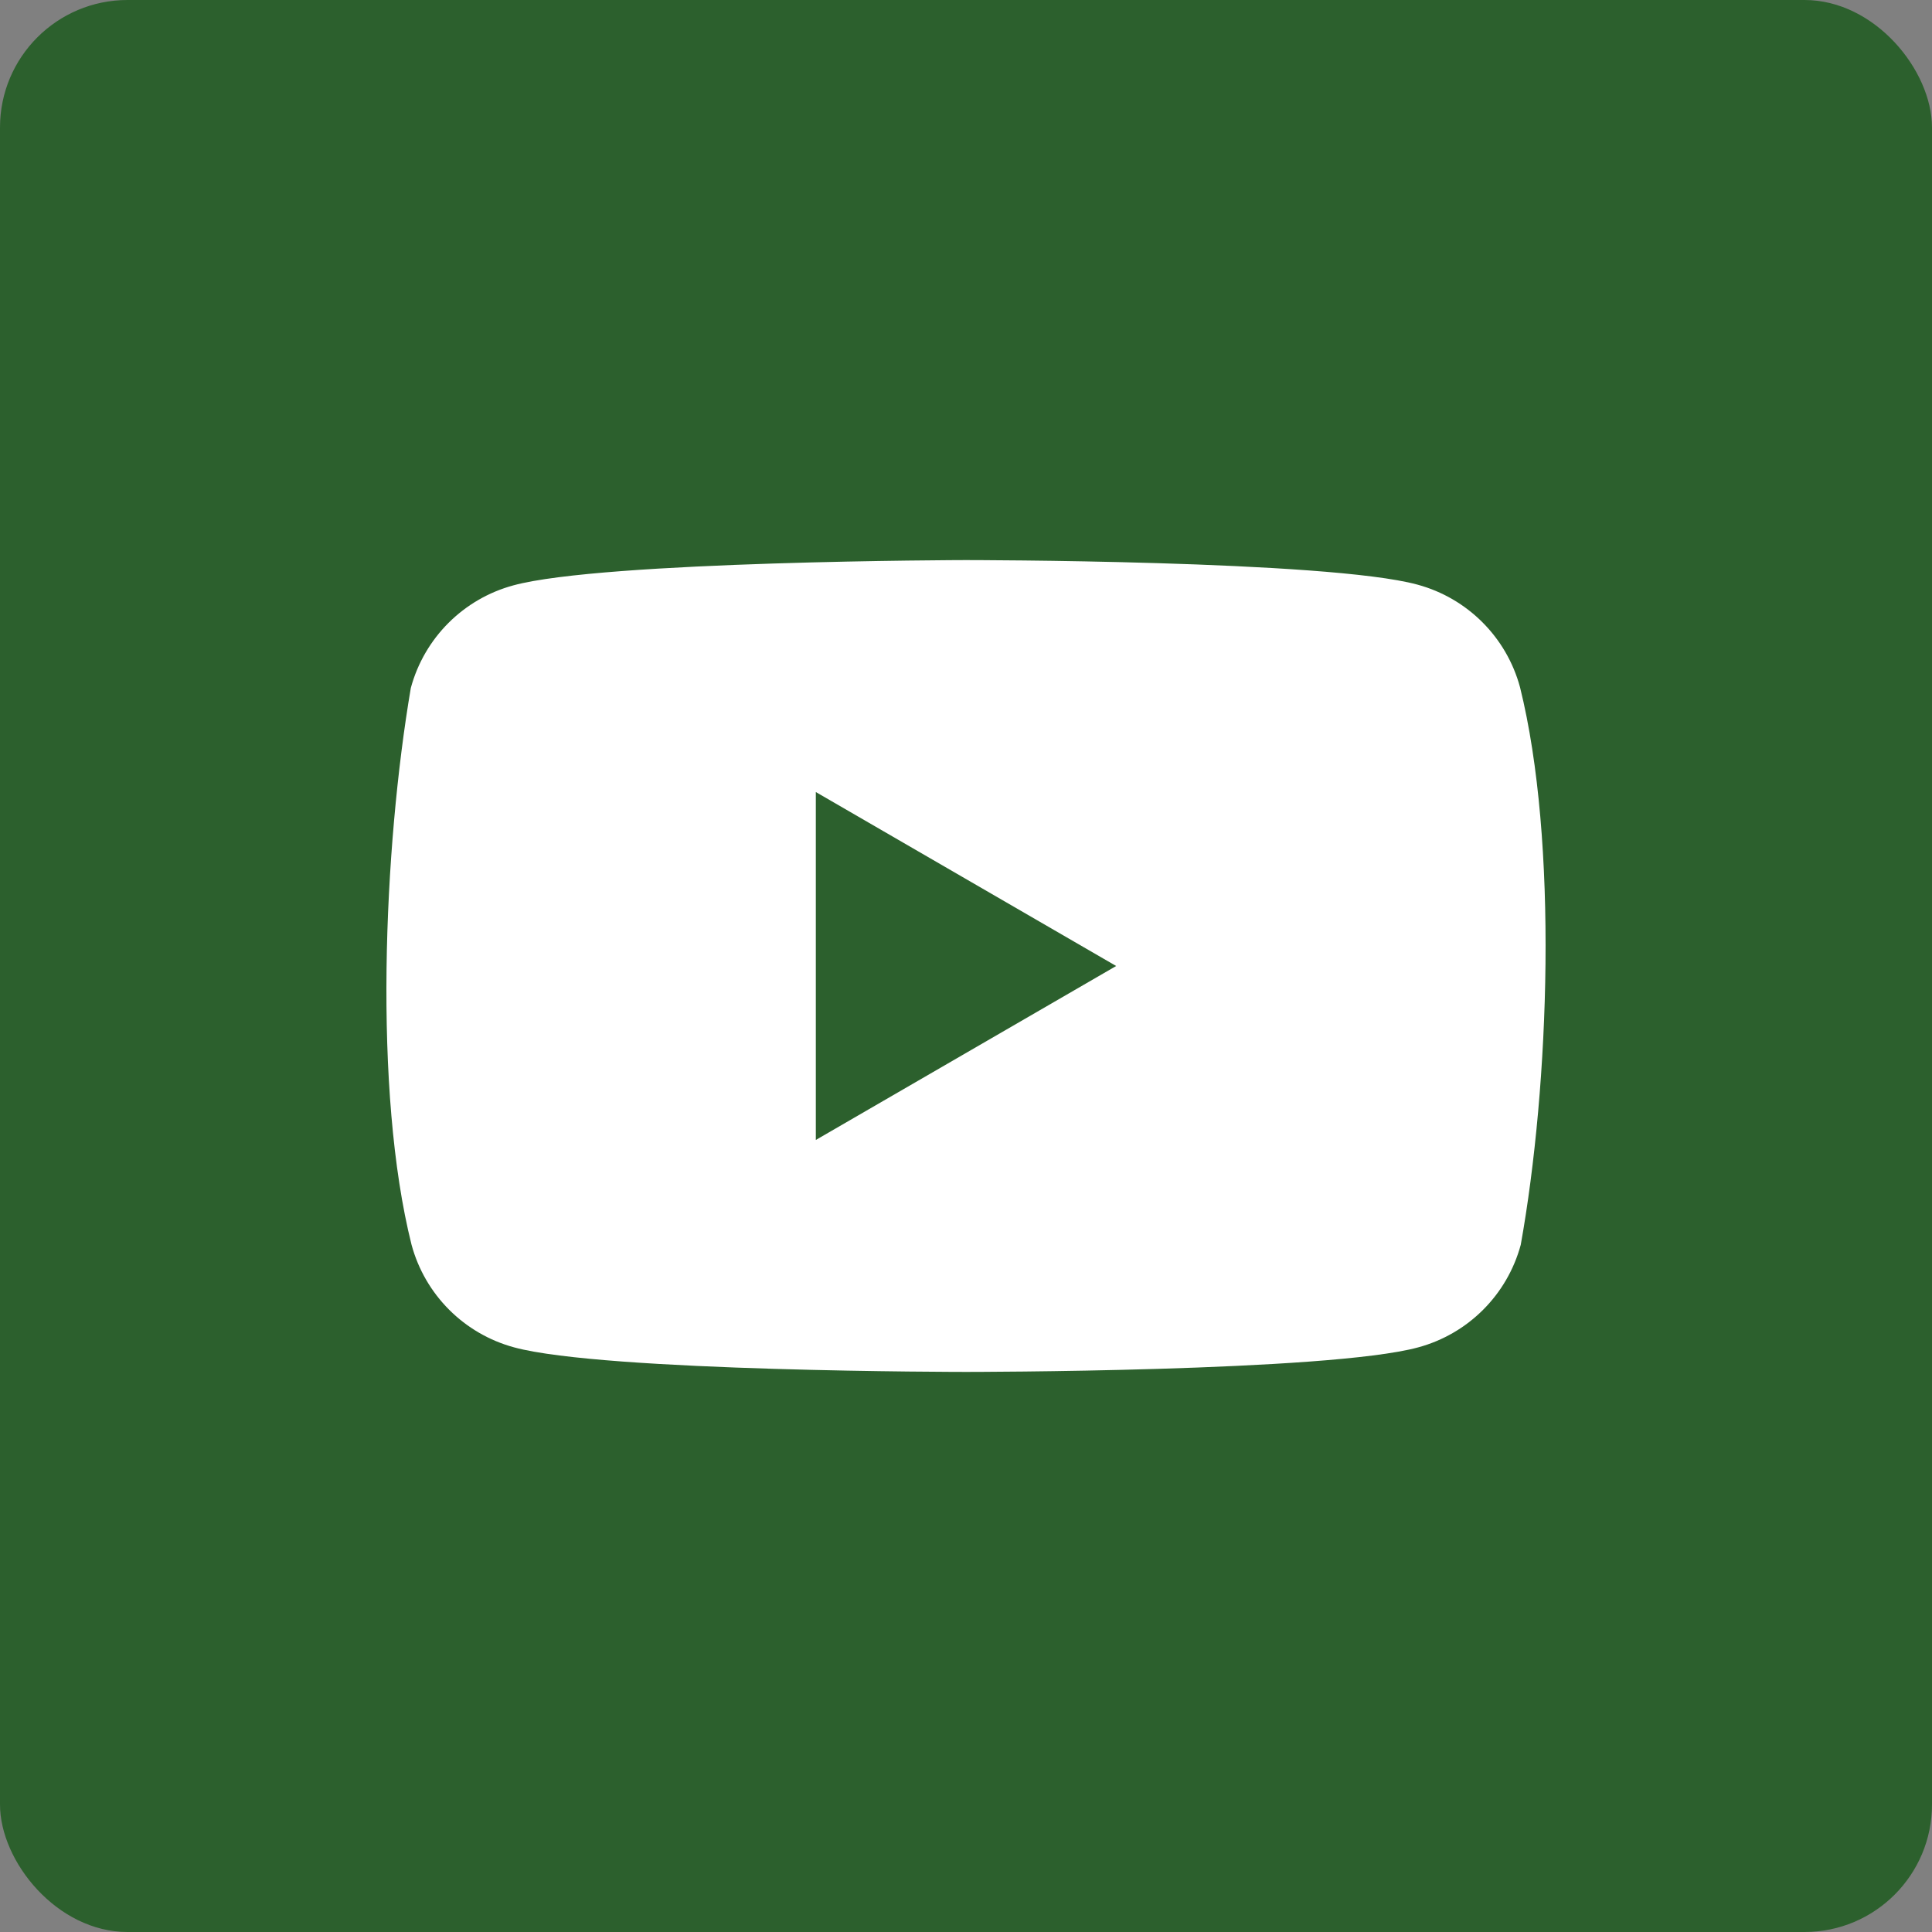
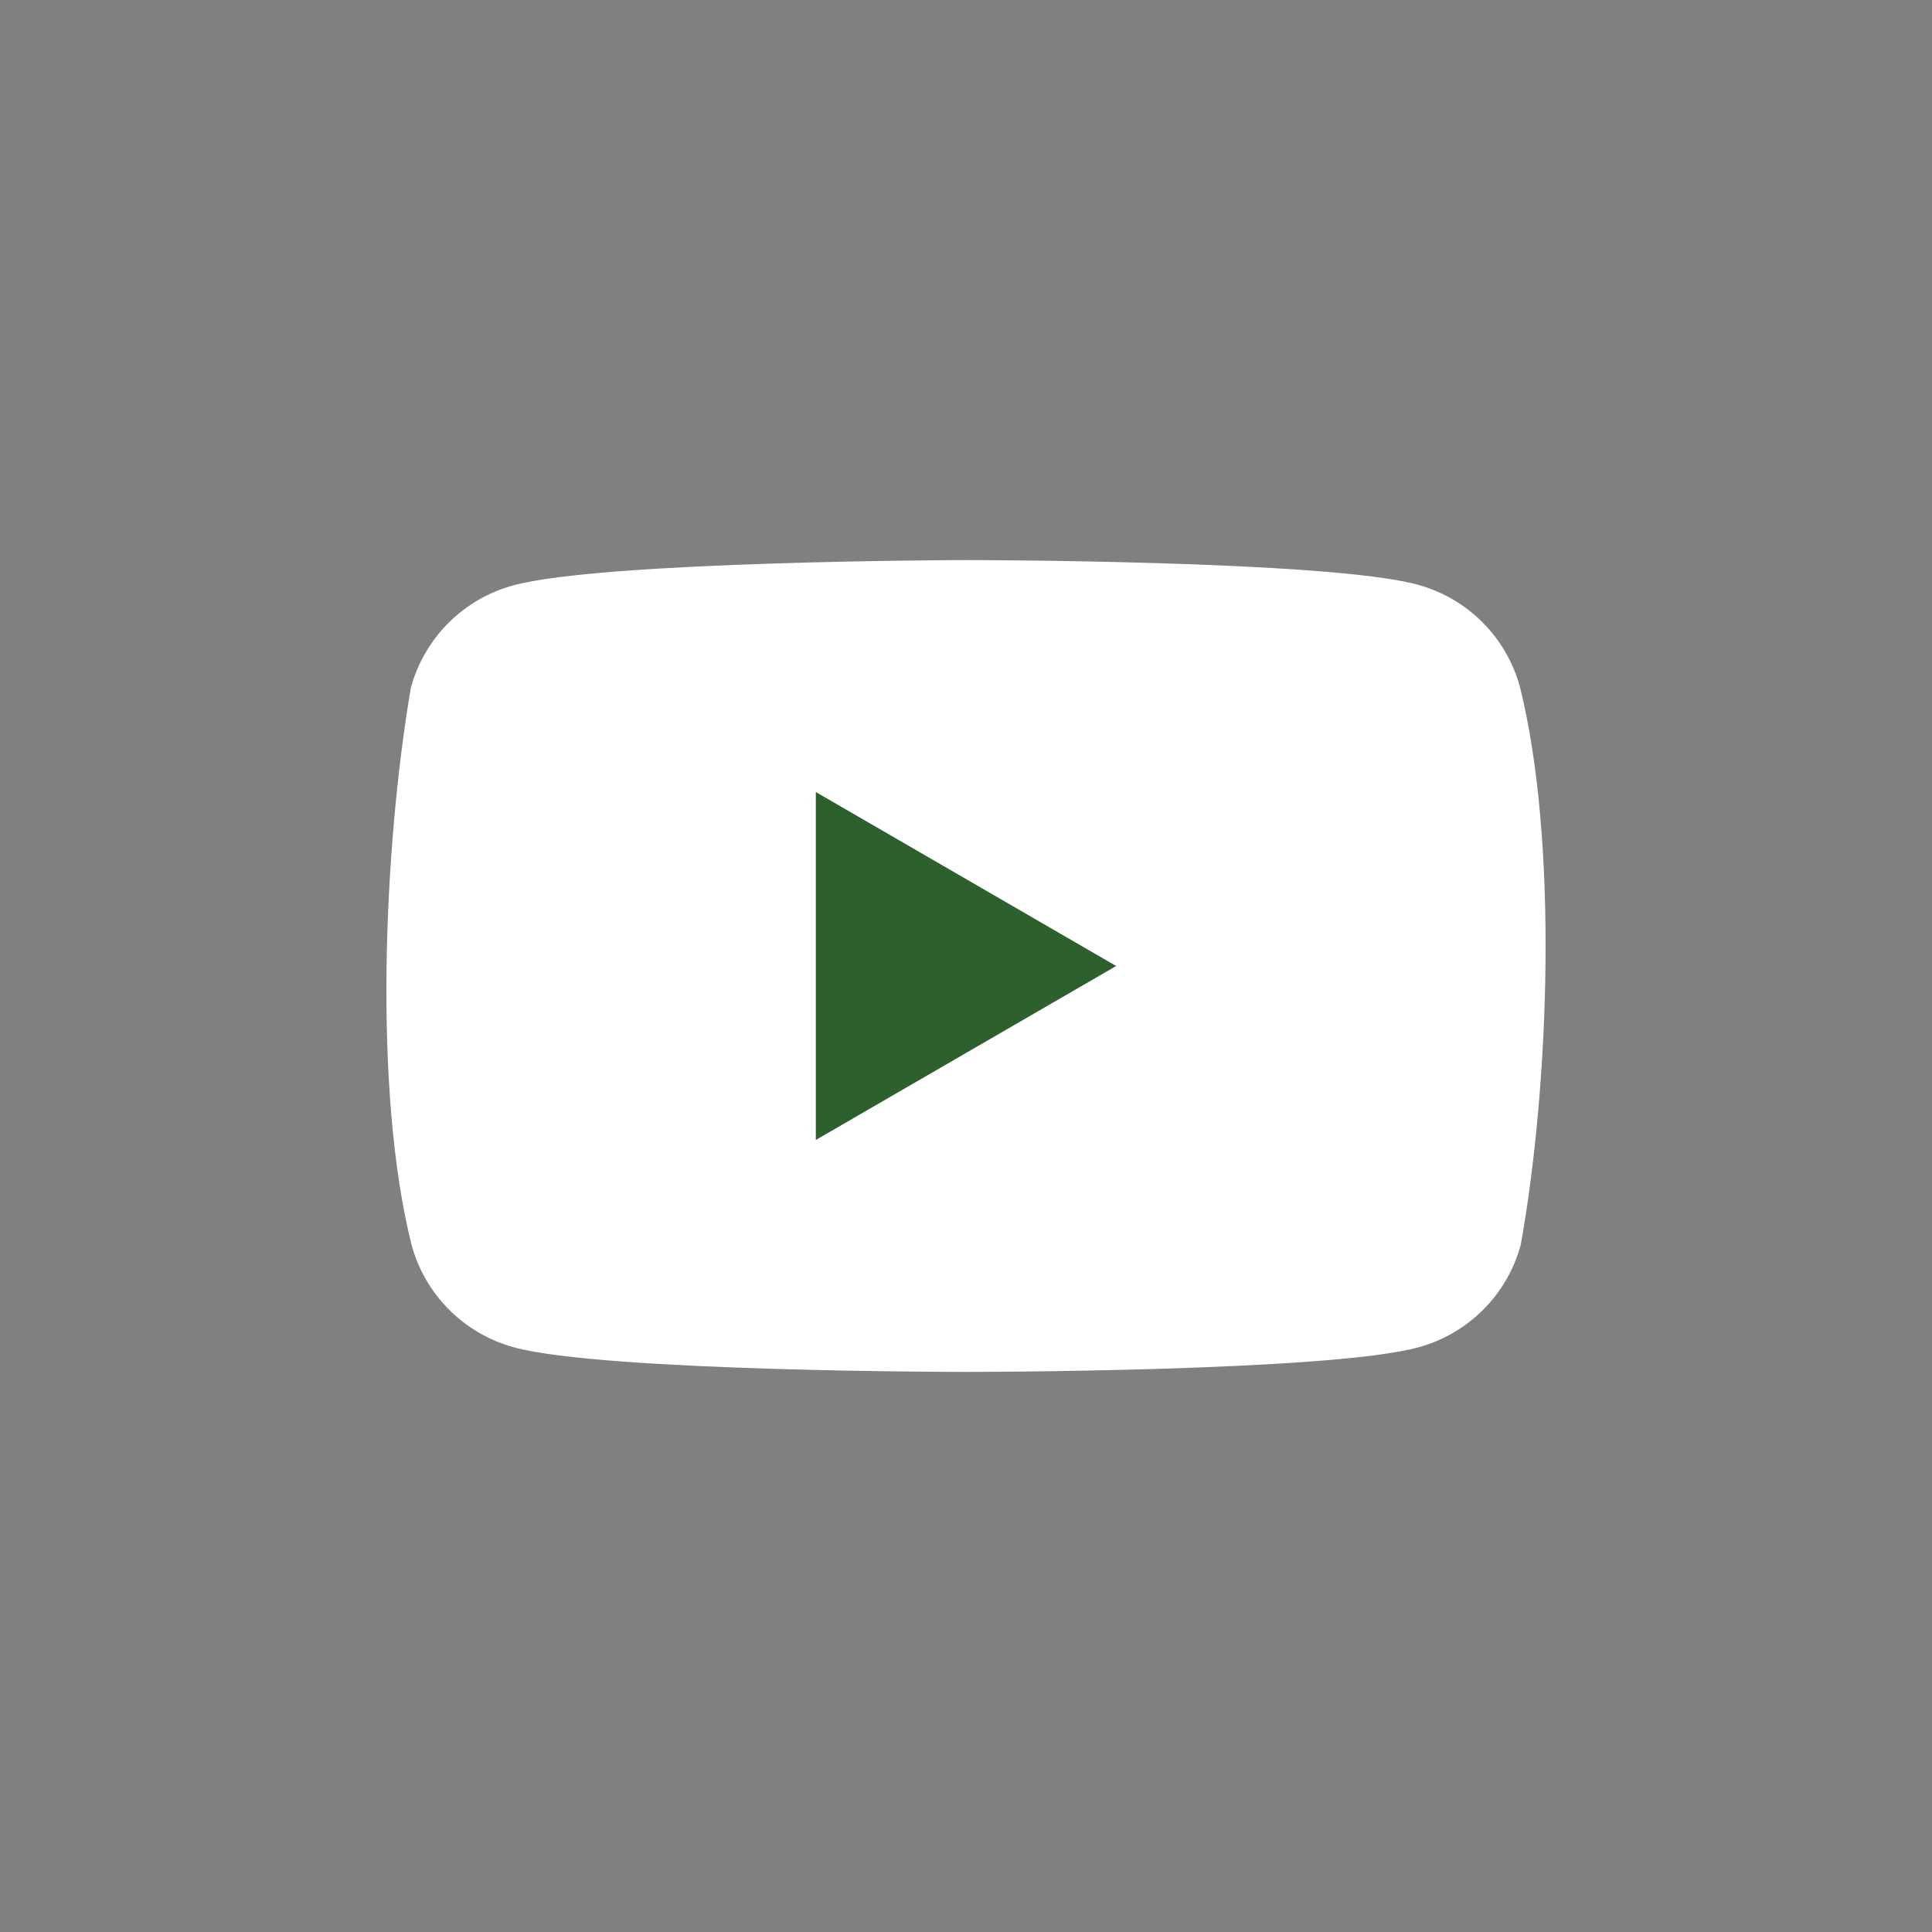
<svg xmlns="http://www.w3.org/2000/svg" id="Ebene_1" data-name="Ebene 1" version="1.1" viewBox="0 0 1000 1000">
  <rect x="0" y="0" width="1000" height="1000" fill="#808080" stroke="none" />
  <defs>
    <style>
      .cls-1 {
        fill: #2c602d;
      }

      .cls-1, .cls-2, .cls-3 {
        stroke-width: 0px;
      }

      .cls-2, .cls-3 {
        fill: #fff;
      }

      .cls-4, .cls-3 {
        display: none;
      }
    </style>
  </defs>
-   <rect class="cls-1" width="1000" height="1000" rx="66" ry="66" />
  <g class="cls-4">
-     <path class="cls-2" d="M146.76,605.35c-.07-.7-.16-1.25-.29-1.64-.13-.39-.29-.66-.49-.79-.2-.13-.46-.19-.78-.19-.42,0-1.02.26-1.79.78-.77.52-1.75,1.11-2.94,1.76-1.19.65-2.62,1.25-4.28,1.79-1.66.54-3.64.8-5.93.8-2.51,0-4.77-.43-6.78-1.29-2.01-.87-3.72-2.18-5.14-3.94-1.42-1.76-2.51-4.01-3.28-6.73-.77-2.73-1.15-5.95-1.15-9.67,0-3.39.36-6.45,1.08-9.16.72-2.71,1.77-5.02,3.16-6.93,1.39-1.91,3.07-3.38,5.04-4.41,1.97-1.03,4.22-1.54,6.73-1.54,2.28,0,4.25.29,5.9.86,1.65.57,3.07,1.21,4.26,1.91,1.19.7,2.16,1.34,2.91,1.91.75.57,1.37.86,1.86.86.29,0,.56-.1.78-.29.23-.2.42-.51.59-.93.16-.42.28-.98.34-1.66.07-.69.1-1.52.1-2.5,0-.91-.02-1.68-.07-2.3-.05-.62-.12-1.16-.22-1.62-.1-.46-.23-.83-.39-1.13-.16-.29-.47-.66-.91-1.1-.44-.44-1.22-.97-2.33-1.59-1.11-.62-2.36-1.17-3.75-1.64-1.39-.47-2.9-.86-4.53-1.15-1.63-.29-3.33-.44-5.09-.44-4.34,0-8.32.73-11.92,2.2-3.61,1.47-6.7,3.62-9.28,6.46-2.58,2.84-4.59,6.35-6.02,10.53-1.44,4.18-2.15,8.96-2.15,14.35s.65,9.92,1.96,13.91c1.31,3.98,3.18,7.3,5.63,9.97,2.45,2.66,5.42,4.66,8.91,6,3.49,1.34,7.41,2.01,11.75,2.01,2.22,0,4.28-.18,6.19-.54,1.91-.36,3.61-.81,5.09-1.35,1.49-.54,2.74-1.1,3.77-1.69,1.03-.59,1.72-1.07,2.08-1.44.36-.38.62-.71.78-1.01.16-.29.29-.64.39-1.05.1-.41.17-.9.22-1.47.05-.57.07-1.26.07-2.08,0-1.18-.03-2.12-.1-2.82h0ZM202.38,556.79c-.2-.62-.43-1.11-.71-1.47-.28-.36-.73-.63-1.37-.81-.64-.18-1.53-.29-2.67-.34-1.14-.05-2.68-.07-4.6-.07-1.66,0-3,.02-4.01.07-1.01.05-1.8.16-2.38.34-.57.18-.99.44-1.25.78-.26.34-.49.79-.69,1.35l-19.54,56.21c-.39,1.15-.64,2.06-.73,2.75-.1.68.02,1.22.34,1.59.33.38.91.61,1.76.71.85.1,2.02.14,3.53.14,1.4,0,2.54-.03,3.4-.1.86-.07,1.53-.19,2.01-.37.47-.18.82-.42,1.03-.73.21-.31.38-.69.51-1.15l4.02-12.39h23.8l4.26,12.73c.13.42.29.77.49,1.03.2.26.54.47,1.03.61.49.15,1.2.24,2.13.3.93.05,2.23.07,3.89.07s2.86-.04,3.77-.12c.91-.08,1.55-.29,1.91-.63.36-.35.49-.86.39-1.54-.1-.69-.34-1.61-.73-2.79l-19.59-56.16h0ZM201.84,593.42h-17.97l8.96-26.93h.05l8.96,26.93h0ZM291.54,614.75c-.16-.57-.49-1.48-.98-2.72l-5.34-12.49c-.62-1.5-1.26-2.85-1.91-4.04-.65-1.19-1.35-2.25-2.08-3.18-.73-.93-1.52-1.72-2.35-2.38-.83-.65-1.72-1.21-2.67-1.66,1.96-.62,3.7-1.44,5.24-2.45,1.53-1.01,2.82-2.2,3.87-3.57,1.04-1.37,1.84-2.93,2.37-4.68.54-1.75.81-3.68.81-5.8,0-2.51-.38-4.74-1.13-6.68-.75-1.94-1.84-3.62-3.26-5.04-1.42-1.42-3.15-2.57-5.19-3.45-2.04-.88-4.33-1.5-6.88-1.86-.88-.1-1.86-.18-2.94-.24-1.08-.07-2.45-.1-4.11-.1h-16.4c-1.08,0-1.98.32-2.72.95-.73.64-1.1,1.67-1.1,3.11v57.53c0,.33.1.62.29.88.2.26.54.47,1.03.63.49.17,1.15.29,1.98.39.83.1,1.87.14,3.11.14s2.32-.05,3.13-.14c.82-.1,1.47-.23,1.96-.39.49-.16.84-.38,1.05-.63.21-.26.32-.56.32-.88v-24.14h4.01c1.37,0,2.58.21,3.62.64,1.04.42,1.97,1.05,2.77,1.89.8.83,1.53,1.87,2.18,3.11.65,1.24,1.32,2.66,2.01,4.26l5.68,14.15c.13.39.29.73.49,1,.2.28.53.51,1,.69.47.18,1.12.3,1.93.37.82.07,1.91.1,3.28.1,1.63,0,2.92-.03,3.87-.1.95-.07,1.66-.18,2.15-.34.49-.17.8-.37.93-.61.13-.25.2-.55.2-.91,0-.32-.08-.77-.24-1.34h0ZM274.5,576.82c-.46,1.11-1.14,2.07-2.06,2.86-.91.8-2.06,1.42-3.43,1.86-1.37.44-2.97.66-4.8.66h-6.56v-17.97h5.78c1.47,0,2.62.05,3.45.15.83.1,1.57.23,2.23.39,2.15.59,3.7,1.6,4.65,3.04.95,1.44,1.42,3.2,1.42,5.29,0,1.37-.23,2.61-.69,3.72h0ZM347.49,556.79c-.2-.62-.43-1.11-.71-1.47-.28-.36-.73-.63-1.37-.81-.64-.18-1.53-.29-2.67-.34-1.14-.05-2.68-.07-4.6-.07-1.66,0-3,.02-4.02.07-1.01.05-1.8.16-2.37.34-.57.18-.99.44-1.25.78-.26.34-.49.79-.69,1.35l-19.54,56.21c-.39,1.15-.64,2.06-.73,2.75-.1.68.02,1.22.34,1.59.33.38.91.61,1.76.71.85.1,2.02.14,3.53.14,1.4,0,2.54-.03,3.4-.1.86-.07,1.53-.19,2.01-.37.47-.18.82-.42,1.03-.73.21-.31.38-.69.51-1.15l4.02-12.39h23.8l4.26,12.73c.13.42.29.77.49,1.03.2.26.54.47,1.03.61.49.15,1.2.24,2.13.3.93.05,2.23.07,3.89.07s2.86-.04,3.77-.12c.91-.08,1.55-.29,1.91-.63.36-.35.49-.86.39-1.54-.1-.69-.34-1.61-.73-2.79l-19.59-56.16h0ZM346.96,593.42h-17.97l8.96-26.93h.05l8.96,26.93h0ZM435.18,559.29c.39-1.14.64-2.06.76-2.74.11-.69.01-1.22-.3-1.59-.31-.37-.88-.61-1.71-.71-.84-.1-2-.15-3.5-.15s-2.74.03-3.63.1c-.88.07-1.56.2-2.03.39-.48.2-.81.46-1.01.81-.2.34-.36.79-.49,1.35l-15.13,48.62h-.05l-15.42-48.87c-.16-.49-.33-.9-.51-1.22-.18-.33-.5-.57-.95-.73-.46-.16-1.11-.28-1.96-.34-.85-.07-2.02-.1-3.53-.1-1.76,0-3.13.04-4.11.12-.98.08-1.67.29-2.08.64-.41.34-.57.86-.49,1.54.08.69.32,1.62.71,2.79l18.85,56.17c.13.42.27.77.42,1.05.15.28.36.52.64.71.28.19.62.36,1.03.49.41.13.94.23,1.59.29.65.07,1.44.11,2.37.12.93.01,2.05.02,3.35.02,1.63,0,2.95-.02,3.97-.07,1.01-.05,1.81-.17,2.4-.35.59-.18,1.01-.44,1.27-.78.26-.34.47-.79.64-1.35l18.9-56.21h0ZM484.97,556.79c-.2-.62-.44-1.11-.71-1.47-.28-.36-.73-.63-1.37-.81-.64-.18-1.53-.29-2.67-.34-1.14-.05-2.68-.07-4.6-.07-1.67,0-3,.02-4.01.07-1.01.05-1.81.16-2.37.34-.57.18-.99.44-1.25.78s-.49.79-.69,1.35l-19.53,56.21c-.39,1.15-.64,2.06-.73,2.75-.1.68.01,1.22.34,1.59.32.38.91.61,1.76.71.85.1,2.02.14,3.52.14,1.4,0,2.54-.03,3.4-.1.87-.07,1.53-.19,2.01-.37.47-.18.81-.42,1.03-.73.21-.31.38-.69.51-1.15l4.01-12.39h23.8l4.26,12.73c.13.42.29.77.49,1.03.19.26.54.47,1.03.61.49.15,1.2.24,2.13.3.93.05,2.23.07,3.89.07s2.86-.04,3.77-.12c.91-.08,1.55-.29,1.91-.63.36-.35.49-.86.39-1.54-.1-.69-.34-1.61-.73-2.79l-19.58-56.16h0ZM484.43,593.42h-17.97l8.96-26.93h.05l8.96,26.93h0ZM579.61,556.3c0-.33-.08-.62-.24-.88-.17-.26-.45-.49-.86-.69-.41-.2-.99-.33-1.74-.42-.75-.08-1.68-.12-2.79-.12-1.18,0-2.14.04-2.89.12-.75.08-1.36.22-1.81.42-.46.2-.78.42-.98.69-.2.26-.29.56-.29.88v29.72c0,2.25.03,4.62.07,7.1.05,2.48.12,4.86.22,7.15h-.05c-.59-1.31-1.19-2.61-1.81-3.92-.62-1.31-1.26-2.64-1.91-3.99-.66-1.35-1.33-2.71-2.03-4.06-.7-1.35-1.41-2.73-2.13-4.14l-12.34-23.16c-.62-1.27-1.22-2.34-1.81-3.21-.59-.86-1.22-1.54-1.88-2.03-.67-.49-1.43-.84-2.28-1.05-.85-.21-1.89-.32-3.13-.32h-6.9c-1.31,0-2.41.38-3.31,1.15-.9.77-1.35,1.92-1.35,3.45v56.95c0,.33.08.62.24.88.16.26.46.49.88.66s1.01.31,1.76.42c.75.1,1.7.14,2.84.14s2.14-.05,2.89-.14c.75-.1,1.35-.24,1.79-.42.44-.18.75-.4.93-.66.18-.26.27-.55.27-.88v-33.15c0-2.48-.04-4.89-.1-7.22-.07-2.33-.17-4.68-.3-7.03h.1c.75,1.93,1.6,3.91,2.55,5.95.94,2.04,1.88,3.94,2.79,5.7l15.77,29.62c.81,1.64,1.55,2.97,2.2,3.99.65,1.03,1.33,1.85,2.03,2.45.7.6,1.47,1.02,2.3,1.25.83.23,1.82.35,2.96.35h5.48c.62,0,1.23-.09,1.84-.27.6-.18,1.13-.46,1.57-.86.44-.39.79-.88,1.05-1.47s.39-1.26.39-2.01v-56.95h0ZM626.2,583.73c-.08-.65-.22-1.18-.42-1.57-.19-.39-.43-.67-.71-.83-.28-.16-.61-.25-1-.25h-20.37c-.82,0-1.41.38-1.77,1.13-.36.75-.54,2.04-.54,3.87s.18,3.18.54,3.94c.36.77.95,1.15,1.77,1.15h20.37c.78,0,1.35-.38,1.71-1.13.36-.75.54-2.07.54-3.97,0-.91-.04-1.7-.12-2.35h0ZM690.41,566.66c-.72-2.07-1.76-3.88-3.14-5.44-1.37-1.55-3.03-2.83-4.97-3.84-1.95-1.01-3.86-1.71-5.75-2.08-1.89-.37-3.52-.62-4.87-.73-1.36-.11-2.79-.17-4.29-.17h-14.93c-1.31,0-2.36.38-3.16,1.15-.8.77-1.2,1.92-1.2,3.45v57c0,.33.1.62.29.88.2.26.54.47,1.03.63.49.17,1.15.29,1.98.39.83.1,1.87.14,3.11.14s2.32-.05,3.14-.14c.81-.1,1.47-.23,1.96-.39.49-.16.84-.38,1.05-.63.21-.26.32-.56.32-.88v-20.22h5.29c4.18,0,7.81-.49,10.9-1.47,3.08-.98,5.68-2.41,7.81-4.28,2.12-1.88,3.73-4.19,4.85-6.93,1.11-2.74,1.67-5.89,1.67-9.45,0-2.58-.36-4.9-1.08-6.98h0ZM677.33,579.1c-.46,1.39-1.13,2.58-2.01,3.57-.88,1-2.02,1.77-3.4,2.33-1.39.56-3.11.83-5.17.83h-5.78v-21.5h5.48c1.34,0,2.64.09,3.89.27,1.26.18,2.46.61,3.6,1.3,1.15.69,2.11,1.75,2.89,3.18.78,1.44,1.18,3.26,1.18,5.48,0,1.63-.23,3.14-.69,4.53h0ZM740.93,556.79c-.2-.62-.43-1.11-.71-1.47-.28-.36-.73-.63-1.37-.81-.63-.18-1.53-.29-2.67-.34-1.14-.05-2.68-.07-4.6-.07-1.66,0-3,.02-4.01.07-1.01.05-1.8.16-2.37.34-.57.18-.99.44-1.25.78-.26.34-.49.79-.69,1.35l-19.54,56.21c-.39,1.15-.63,2.06-.73,2.75-.1.68.02,1.22.35,1.59.32.38.91.61,1.76.71.85.1,2.02.14,3.52.14,1.4,0,2.54-.03,3.4-.1.87-.07,1.53-.19,2.01-.37.47-.18.82-.42,1.03-.73.21-.31.38-.69.52-1.15l4.01-12.39h23.8l4.26,12.73c.13.42.29.77.49,1.03.2.26.54.47,1.03.61.49.15,1.2.24,2.13.3.93.05,2.23.07,3.9.07s2.86-.04,3.77-.12c.91-.08,1.55-.29,1.91-.63.36-.35.49-.86.39-1.54-.1-.69-.34-1.61-.73-2.79l-19.59-56.16h0ZM740.39,593.42h-17.97l8.96-26.93h.05l8.96,26.93h0ZM830.08,614.75c-.16-.57-.49-1.48-.98-2.72l-5.34-12.49c-.62-1.5-1.26-2.85-1.91-4.04-.65-1.19-1.35-2.25-2.08-3.18-.73-.93-1.52-1.72-2.35-2.38-.84-.65-1.72-1.21-2.67-1.66,1.96-.62,3.71-1.44,5.24-2.45,1.53-1.01,2.82-2.2,3.87-3.57,1.05-1.37,1.84-2.93,2.37-4.68.54-1.75.81-3.68.81-5.8,0-2.51-.38-4.74-1.13-6.68-.75-1.94-1.83-3.62-3.25-5.04-1.42-1.42-3.15-2.57-5.19-3.45-2.04-.88-4.33-1.5-6.88-1.86-.88-.1-1.86-.18-2.94-.24-1.08-.07-2.45-.1-4.12-.1h-16.4c-1.08,0-1.98.32-2.72.95-.73.64-1.1,1.67-1.1,3.11v57.53c0,.33.1.62.29.88.2.26.54.47,1.03.63.49.17,1.15.29,1.99.39.83.1,1.87.14,3.11.14s2.32-.05,3.13-.14c.82-.1,1.47-.23,1.96-.39.49-.16.84-.38,1.05-.63.21-.26.32-.56.32-.88v-24.14h4.01c1.37,0,2.58.21,3.62.64,1.05.42,1.97,1.05,2.77,1.89.8.83,1.53,1.87,2.18,3.11.66,1.24,1.33,2.66,2.01,4.26l5.68,14.15c.13.39.3.73.49,1,.2.28.53.51,1.01.69.47.18,1.12.3,1.93.37.82.07,1.91.1,3.28.1,1.64,0,2.92-.03,3.87-.1.94-.07,1.67-.18,2.16-.34.49-.17.8-.37.93-.61.13-.25.2-.55.2-.91,0-.32-.08-.77-.24-1.34h0ZM813.05,576.82c-.46,1.11-1.15,2.07-2.06,2.86-.91.8-2.06,1.42-3.43,1.86-1.37.44-2.97.66-4.8.66h-6.56v-17.97h5.78c1.47,0,2.62.05,3.45.15.84.1,1.57.23,2.23.39,2.15.59,3.7,1.6,4.65,3.04.94,1.44,1.42,3.2,1.42,5.29,0,1.37-.23,2.61-.68,3.72h0ZM899.78,614.8c-.14-.44-.58-1.33-1.29-2.67l-18.95-28.65,17.38-22.77c.82-1.27,1.37-2.2,1.67-2.79.29-.59.44-1.16.44-1.71,0-.33-.1-.62-.29-.88-.2-.26-.55-.48-1.05-.66-.51-.18-1.19-.32-2.03-.42s-1.92-.15-3.23-.15-2.32.03-3.13.1c-.82.07-1.49.18-2.01.34-.52.16-.94.38-1.27.66-.32.28-.6.63-.83,1.05l-18.56,26.93v-26.98c0-.36-.1-.67-.29-.93-.2-.26-.54-.47-1.03-.64-.49-.16-1.15-.29-1.96-.39-.82-.1-1.86-.15-3.14-.15s-2.27.05-3.11.15c-.83.1-1.49.23-1.98.39-.49.16-.84.38-1.05.64-.21.26-.32.57-.32.93v59.69c0,.36.11.67.32.93.21.26.56.49,1.05.66s1.15.31,1.98.42c.84.1,1.87.14,3.11.14s2.32-.05,3.14-.14c.81-.1,1.47-.24,1.96-.42s.83-.4,1.03-.66c.2-.26.29-.57.29-.93v-30.07l19.15,30.07c.23.45.55.85.96,1.17.41.33,1.08.57,2.01.73.93.17,2.45.24,4.58.24,1.34,0,2.45-.05,3.33-.14.88-.1,1.57-.24,2.08-.42.51-.18.85-.41,1.03-.69.18-.28.27-.59.27-.96,0-.26-.07-.61-.22-1.05h0Z" />
    <path class="cls-2" d="M348.17,705.49c-.43-1.17-1.01-2.2-1.75-3.07-.74-.87-1.6-1.6-2.58-2.16-.98-.56-2.04-.95-3.17-1.17.9-.38,1.69-.88,2.39-1.47.69-.6,1.27-1.28,1.73-2.03.46-.76.81-1.59,1.04-2.48.23-.9.35-1.84.35-2.82,0-1.64-.27-3.11-.8-4.42-.53-1.3-1.33-2.41-2.39-3.3-1.06-.9-2.38-1.58-3.96-2.05-1.58-.47-3.61-.71-6.09-.71h-9.42c-.49,0-.96.17-1.39.5-.44.33-.66.91-.66,1.74v36.96c0,.84.22,1.42.66,1.74.44.33.9.5,1.39.5h10.83c1.56,0,2.94-.11,4.15-.34,1.21-.22,2.34-.56,3.4-1.01,1.06-.45,2.01-1,2.85-1.66.84-.66,1.56-1.43,2.16-2.31.6-.87,1.06-1.86,1.39-2.96.33-1.1.5-2.3.5-3.6,0-1.41-.21-2.7-.64-3.88h0ZM340.12,693.43c-.27.84-.69,1.58-1.26,2.21-.58.63-1.3,1.13-2.17,1.51-.87.37-2.02.56-3.45.56h-6.26v-13.42h5.69c1.58,0,2.84.15,3.8.45.96.3,1.74.73,2.33,1.3.6.56,1.03,1.26,1.31,2.06.28.81.42,1.72.42,2.72,0,.9-.13,1.77-.4,2.61h0ZM342.41,712.73c-.4.87-.96,1.6-1.68,2.19-.71.59-1.54,1.03-2.48,1.33-.94.3-2.04.45-3.29.45h-7.99v-14.61h6.58c1.73,0,3.16.17,4.3.5,1.14.33,2.09.81,2.85,1.46.76.64,1.33,1.43,1.73,2.37.39.94.59,2.03.59,3.27,0,1.15-.2,2.17-.61,3.04h0ZM402.47,680.8c-.09-.24-.2-.43-.35-.59-.15-.16-.36-.28-.64-.37-.28-.09-.64-.14-1.09-.17-.45-.03-1.01-.05-1.7-.05-.64,0-1.17.01-1.59.05-.42.03-.76.09-1.02.17-.27.08-.47.2-.61.35-.14.15-.25.35-.34.58l-13.9,38.5c-.17.47-.26.85-.27,1.14-.01.29.06.51.22.66.16.15.44.25.83.31.39.05.9.08,1.52.08s1.08-.02,1.46-.07c.37-.04.66-.11.86-.21s.36-.21.46-.35c.11-.14.19-.3.26-.49l3.4-9.96h17.23l3.56,10.09c.09.19.18.35.27.48.1.13.25.23.45.3.2.07.5.13.9.16.39.03.92.05,1.59.05s1.19-.02,1.58-.07c.39-.04.68-.14.85-.29.17-.15.25-.37.24-.66,0-.29-.1-.66-.27-1.14l-13.9-38.5h0ZM405.77,705.97h-14.41l7.14-20.66h.03l7.24,20.66h0ZM479.6,719.7c-.08-.31-.28-.85-.57-1.62l-3.72-9.13c-.43-1.05-.85-1.99-1.28-2.82-.43-.83-.88-1.57-1.36-2.21-.48-.64-1-1.19-1.55-1.65-.56-.46-1.18-.84-1.86-1.14,1.22-.42,2.31-.95,3.3-1.57.98-.62,1.83-1.35,2.53-2.2.7-.84,1.24-1.81,1.62-2.92.37-1.1.56-2.34.56-3.73s-.21-2.74-.63-3.92c-.42-1.19-1.04-2.24-1.88-3.16-.83-.92-1.86-1.67-3.09-2.27-1.23-.59-2.65-1.03-4.25-1.31-.56-.07-1.18-.12-1.87-.18-.7-.05-1.57-.08-2.61-.08h-8.81c-.49,0-.96.17-1.39.5-.44.33-.66.91-.66,1.74v38.37c0,.17.04.32.13.45.09.13.24.23.45.31.21.07.49.14.85.19.35.05.8.08,1.33.08s.98-.03,1.33-.08c.35-.06.63-.12.83-.19.21-.07.35-.18.45-.31.1-.13.14-.28.14-.45v-17.65h3.68c1.26,0,2.34.19,3.24.56.9.38,1.67.9,2.34,1.57.66.67,1.23,1.47,1.71,2.4.48.93.94,1.95,1.39,3.06l3.81,9.77c.09.25.19.47.31.64.12.17.28.31.5.4.21.1.49.16.85.21.35.04.8.07,1.36.07.64,0,1.15-.02,1.53-.07.38-.04.69-.1.9-.19.21-.08.35-.19.42-.32.06-.13.1-.28.1-.45s-.04-.41-.13-.72h0ZM470.94,694.09c-.33.85-.85,1.6-1.55,2.23-.7.63-1.59,1.12-2.64,1.47-1.06.35-2.31.53-3.77.53h-5.38v-13.97h4.64c1.09,0,1.97.03,2.64.1.67.07,1.28.18,1.81.32,1.71.49,2.93,1.29,3.65,2.42.73,1.12,1.09,2.49,1.09,4.12,0,1-.17,1.93-.5,2.79h0ZM547.83,680.73c0-.15-.04-.29-.13-.42-.09-.13-.24-.24-.44-.34s-.49-.17-.84-.21c-.36-.04-.79-.07-1.29-.07-.56,0-1.02.02-1.37.07-.35.04-.63.11-.84.21-.21.1-.37.21-.45.34-.09.13-.14.27-.14.42v22.48c0,1.69,0,3.45.01,5.27.01,1.83.04,3.58.08,5.27h-.03c-.49-1-.99-2-1.5-3-.51-.99-1.01-2-1.53-3.03-.52-1.02-1.05-2.06-1.61-3.12-.56-1.06-1.14-2.14-1.74-3.25l-9.72-18.19c-.35-.66-.69-1.22-1.01-1.65-.32-.44-.65-.78-.99-1.02-.34-.25-.73-.42-1.16-.53-.43-.11-.96-.16-1.6-.16h-2.71c-.57,0-1.1.18-1.59.55-.49.36-.73.97-.73,1.82v38.25c0,.15.05.29.14.43.09.14.24.25.44.32.2.07.48.14.83.19.35.05.8.08,1.33.08s.99-.03,1.34-.08c.35-.06.63-.12.84-.19.21-.07.37-.18.45-.32.09-.14.14-.28.14-.43v-25.02c0-1.58,0-3.17-.03-4.77-.02-1.6-.05-3.17-.1-4.71h.07c.58,1.26,1.2,2.56,1.87,3.89.67,1.33,1.34,2.61,2,3.83l12.65,23.57c.43.84.84,1.52,1.23,2.05.38.53.77.95,1.16,1.26.38.31.8.52,1.22.64.43.11.94.18,1.51.18h1.82c.28,0,.57-.04.86-.13.29-.09.55-.23.78-.42.23-.19.42-.44.56-.73.14-.3.21-.66.21-1.09v-38.24h0ZM593.16,680.64c0-.17-.04-.32-.13-.45-.08-.13-.23-.23-.45-.3-.21-.07-.5-.14-.85-.19-.35-.05-.8-.08-1.33-.08-.49,0-.91.03-1.26.08-.35.05-.64.12-.87.19-.22.07-.38.18-.48.3-.1.13-.14.28-.14.45v39.78c0,.17.04.32.13.45.09.13.24.23.45.31.21.07.5.14.87.19.36.05.8.08,1.31.08s.98-.03,1.33-.08c.35-.06.63-.12.85-.19.21-.07.36-.18.45-.31.09-.13.13-.28.13-.45v-39.78h0ZM678.04,682.3c0-.45-.07-.83-.19-1.14-.13-.31-.3-.57-.51-.77-.21-.2-.45-.35-.75-.45s-.6-.14-.93-.14h-3.55c-.54,0-1.02.06-1.43.18-.42.12-.79.31-1.12.58-.34.27-.65.62-.93,1.07-.28.45-.54.99-.78,1.63l-12.33,29.92h-.16l-11.85-30.01c-.2-.58-.42-1.08-.68-1.51-.26-.42-.59-.78-.98-1.05-.39-.28-.84-.48-1.36-.61-.52-.13-1.13-.19-1.82-.19h-3.38c-.59,0-1.12.19-1.59.58-.48.38-.72,1.03-.72,1.92v38.12c0,.17.04.32.12.45.07.13.22.23.43.31.21.07.49.14.84.19.35.05.79.08,1.32.08s1-.03,1.35-.08c.35-.06.64-.12.86-.19.22-.07.38-.18.46-.31.09-.13.13-.28.13-.45v-36.1h.03l13.97,36.26c.04.13.12.25.24.35.11.11.28.2.49.27.21.07.48.13.8.17.32.04.7.07,1.15.07.42,0,.8-.02,1.11-.05.31-.03.57-.09.8-.16.22-.07.39-.16.51-.27.12-.11.21-.24.27-.38l14.61-36.26h.07v36.1c0,.17.04.32.13.45.09.13.24.23.45.31.21.07.49.14.86.19.36.05.8.08,1.3.08.55,0,.99-.03,1.33-.08.34-.06.62-.12.84-.19.22-.07.37-.18.46-.31.09-.13.13-.28.13-.45v-38.12h0Z" />
    <path class="cls-2" d="M672.28,489.27c-.64-.29-1.38-.46-1.92-.89-18.09-14.25-36.1-28.59-54.26-42.75-8.62-6.72-15.74-14.88-22.95-22.95-6.74-7.54-14.4-13.84-22.92-19.25-3.76-2.38-7.02-2.29-10.52.36-3.19,2.42-6.55,4.62-9.84,6.89-1.95,1.35-3.87,1.42-5.69-.27-3.87-3.58-7.8-7.11-11.62-10.75-11.74-11.2-20.9-24.48-30.25-37.61-1.53-2.14-3.25-4.16-5.05-6.1-2.28-2.46-2.9-2.51-5.29-.02-3.03,3.15-5.75,6.58-8.78,9.73-5.1,5.31-10.23,10.61-15.53,15.71-6.81,6.56-11.31,14.66-15.75,22.83-1.81,3.33-3.57,6.68-5.58,10.45-3.83-2.75-7.23-5.15-10.58-7.61-4.77-3.51-9.53-7.02-14.22-10.63-1.47-1.13-2.61-1.1-4.14-.11-5.97,3.87-11.49,8.05-16.1,13.7-5.44,6.67-11.93,12.49-17.99,18.65-2.23,2.26-4.81,4.22-6.75,6.7-4.21,5.41-10.57,7.22-16.2,10.25-2.88,1.55-6.07,2.61-8.74,4.45-2.93,2.02-5.73,4.43-8.06,7.12-8.87,10.26-17.52,20.71-26.26,31.09-.35.41-.68.83-1.41,1.71h107.27c-.2-3.66-.4-7.33-.61-10.99-.02-.42-.15-.84-.23-1.26v-9.91c.35-2.49,1.05-6.45,6.26-9.06,4.6-1.62,13.15-4.3,13.39-4.71,3.27-5.66-.86,1.68,2.48-4.21-1.4-.13-4.96.62-10.78-5.83-.14-.19-.74-.99-.94-1.43-2.84-4.57-1.66-6.73-2.16-7.13-.02-.01-.02-.03-.04-.04-1.57-.84-3.12-1.76-4.58-2.88-3.46-2.66-7.28-4.86-11.73-5.53-1.87-.28-1.99-1.51-1.85-3.01.61-6.57,2.9-12.54,6.4-18.1,1.17-1.85,2.26-2.1,4.12-.59,5.39,4.4,10.89,8.64,16.34,12.97,1.02-.46,2.44-1.3,5.48-1.48,3.97-.23,30.83,2.34,38.58,2.74-.74-2.11-1.43-4.24-1.68-6.41-2.01-17.41,3.44-33.03,11.91-47.87.45-.79.86-1.59,1.22-2.24,12.81,15.84,25,30.9,37.04,45.78-2.68.25-5.46.06-7.93.84-4.53,1.43-8.93,2.41-13.59.8-.53-.18-1.17-.02-2.53-.02,1.2.58,1.76.81,2.29,1.11,7.12,4.08,14.99,6.32,22.6,9.19,2.56.97,5.05,2.13,7.6,3.12,4.71.26,9.26.54,13.34.84,3.39.1,6.35,1.68,7.22,2.57-.05-.7-.05-1.39.16-2,1.57-4.56,3.33-9.05,5.06-13.56.27-.7.8-1.3,1.63-2.59,5.92,6.18,11.47,12.04,17.09,17.83,5.82,5.99,11.27,12.46,17.72,17.7,6.6,5.36,14.22,9.48,21.38,14.16,3.7,2.42,7.39,4.86,11.09,7.29-.12.25-.24.5-.36.76-5.81-1.45-11.63-2.83-17.41-4.39-1.23-.33-2.37-1.19-3.43-1.98-2.68-2.01-5.34-3.68-8.98-2.59-1.08.33-2.53.14-3.59-.32-6.42-2.79-12.88-5.55-19.12-8.71-2.24-1.14-4.6-3.03-5.73-5.19-2.57-4.92-6.29-8.09-11.34-10.03-.68-.26-1.32-.73-1.89-1.31v16.11c1.94,2.3,3.84,4.64,5.83,6.89,3.71,4.22,8.47,7.29,13.92,9.34,7.42,2.79,13.59,7.68,19.45,12.94.22.2.31.56.54,1.01-.95,0-1.67.1-2.36-.02-9.32-1.6-18.69-2.99-27.95-4.92-3.23-.67-6.41-1.55-9.44-2.76v13.55c-.75,1.49-1.95,2.93-2.52,4.5-.14.4-.31.71-.48,1.04h111.49c.25-.24.49-.48.74-.72h0ZM410.65,479.27c-.12.24-.24.48-.36.72-6.43-2.71-12.82-5.49-19.29-8.09-2.91-1.17-4.81-2.93-5.66-6.06-.59-2.17-1.78-4.17-2.66-6.26-1.55-3.67-3.95-5.92-8.29-5.69-2.39.12-4.81-.43-6.02-2.91-.32-.67-.31-2.23-.05-2.33,2.41-.95,5.54-3,7.27-2.19,4.51,2.09,9.35,4.72,12.35,8.5,5.53,6.96,10.02,14.72,17.38,20.11,1.82,1.34,3.55,2.81,5.32,4.21h0ZM508.07,490h.37c-.16-.14-.29-.14-.37,0h0Z" />
    <path class="cls-2" d="M556.49,482.59v-50.27c-.61-.33-1.19-.89-1.82-.95-3.77-.34-7.54-.57-11.31-.84-12.25-.88-24.5-1.74-36.75-2.64-16.91-1.24-33.82-2.5-50.73-3.77-2.7-.2-5.4-.49-8.09-.74h-3.32c-.48.16-.96.32-1.43.49-2.67.95-4.58,2.51-4.81,5.59-.11,1.44-.21,2.93-.67,4.27-1.19,3.5.46,5.76,3.02,7.72.51.39.97.86,1.52,1.15.58.31,1.23.59,1.87.65,2.62.25,5.25.4,7.88.6,1.11.08,2.22.2,3.49.31-3.03,5.16-5.93,10.14-8.89,15.1-.22.36-.8.57-1.25.72-4.18,1.4-8.38,2.74-12.55,4.16-1.88.64-3.41,1.71-3.72,3.89v8.68c.07.37.18.73.21,1.1.22,3.69.42,7.38.63,11.07.02.41.05.82.08,1.19h5.42c-1.06-9.05,5.61-14.93,12.23-15.1,3.38-.08,6.37,1,8.86,3.28,3.42,3.13,4.62,7.1,4.16,11.63h46.12c-1.07-10.24,6.98-15.53,13.21-15.18,6.79.38,13.02,6.25,12.07,15.04.47,0,.92,0,1.38,0,5.44-.02,10.89-.22,16.32.03,2.72.12,4.03-.93,4.91-3.25.52-1.37,1.33-2.63,2-3.94h0ZM475,460.36h-17.49c.34-1.82.28-3.71,1.06-5.15,1.48-2.75,3.42-5.25,5.2-7.84.19-.27.57-.59.86-.59,3.47-.04,6.94-.03,10.37-.03v13.61h0ZM500.26,447.95c.12,2.61.14,5.24,0,7.85-.05.91-.8,1.46-1.94,1.37-1.56-.13-3.14-.03-4.72-.03-1.65,0-3.31-.06-4.96.02-1.09.05-1.89-.45-1.94-1.4-.14-2.57-.14-5.16,0-7.73.05-.95.81-1.47,1.92-1.45,3.28.05,6.55.05,9.82,0,1.05-.01,1.8.49,1.84,1.38h0ZM543.27,449.06c.09,3.01.09,6.03,0,9.05-.06,1.89-.74,2.4-2.66,2.4-5.26,0-10.52,0-15.78-.01-3.47,0-6.94.08-10.4-.02-2.2-.06-2.74-.72-2.77-2.97-.04-2.63-.01-5.27,0-7.9,0-.34.05-.68.12-1.01.32-1.6.8-1.99,2.4-1.99,4.42,0,8.84,0,13.26,0h13.13c2.01,0,2.66.49,2.72,2.46h0Z" />
    <path class="cls-2" d="M519.2,496.87c5.09.02,9.21-4.13,9.2-9.29,0-5.08-4.09-9.24-9.1-9.28-5.03-.04-9.22,4.2-9.21,9.31.01,5.09,4.09,9.23,9.11,9.25h0Z" />
    <path class="cls-2" d="M447.81,497.15c5.08.02,9.2-4.13,9.2-9.29,0-5.08-4.09-9.24-9.1-9.28-5.04-.04-9.22,4.2-9.21,9.31.01,5.09,4.09,9.23,9.11,9.25h0Z" />
    <path class="cls-2" d="M379.89,371.6l10.38,12.66-.95-16.36,15.26-5.96-15.84-4.15-.97-16.33-8.83,13.78-15.84-4.15,10.38,12.66-8.83,13.78,15.25-5.94h0ZM423.86,324.29l3.38,16.02,6.69-14.96,16.29,1.74-12.15-10.98,6.67-14.94-14.19,8.16-12.15-10.98,3.38,16.02-14.19,8.16,16.27,1.76h0ZM486.45,303.55l-5.45,15.44,13.5-9.29,13.01,9.96-4.67-15.7,13.46-9.29-16.36-.41-4.66-15.7-5.45,15.44-16.36-.41,12.98,9.96h0ZM550.2,316.16l-12.15,10.98,16.29-1.74,6.69,14.96,3.38-16.02,16.27-1.76-14.19-8.16,3.38-16.02-12.15,10.98-14.19-8.16,6.66,14.94h0ZM599.49,357.87l-15.84,4.15,15.26,5.96-.95,16.36,10.38-12.66,15.24,5.94-8.83-13.78,10.38-12.66-15.84,4.15-8.83-13.78-.97,16.33h0Z" />
  </g>
  <path class="cls-3" d="M684.74,726.66l22.02-143.71h-137.84v-93.25c0-39.28,19.22-77.66,81.01-77.66h62.7v-122.32s-56.9-9.72-111.28-9.72c-113.52,0-187.75,68.78-187.75,193.41v109.53h-126.24v143.71h126.24v273.34h155.32v-273.34h115.82Z" />
  <path class="cls-3" d="M500.03,200c-81.47,0-91.7.36-123.7,1.81-31.94,1.46-53.74,6.52-72.81,13.94-19.73,7.66-36.47,17.91-53.14,34.59-16.69,16.67-26.94,33.41-34.62,53.14-7.44,19.08-12.5,40.89-13.94,72.81-1.43,32-1.81,42.23-1.81,123.71s.36,91.67,1.81,123.67c1.47,31.94,6.53,53.74,13.94,72.81,7.67,19.73,17.92,36.47,34.6,53.14,16.67,16.69,33.41,26.96,53.12,34.63,19.09,7.42,40.89,12.48,72.82,13.94,32,1.46,42.22,1.81,123.69,1.81s91.67-.36,123.68-1.81c31.94-1.46,53.76-6.52,72.85-13.94,19.72-7.66,36.44-17.94,53.11-34.63,16.69-16.67,26.94-33.41,34.63-53.14,7.38-19.08,12.44-40.89,13.94-72.81,1.44-32,1.81-42.2,1.81-123.68s-.37-91.7-1.81-123.7c-1.5-31.94-6.56-53.74-13.94-72.81-7.69-19.73-17.94-36.47-34.63-53.14-16.69-16.69-33.38-26.94-53.12-34.59-19.12-7.42-40.94-12.48-72.87-13.94-32-1.46-42.19-1.81-123.69-1.81h.09ZM473.12,254.06c7.99-.01,16.9,0,26.91,0,80.1,0,89.59.29,121.22,1.72,29.25,1.34,45.13,6.23,55.7,10.33,14,5.44,23.98,11.94,34.47,22.44,10.5,10.5,17,20.5,22.45,34.5,4.11,10.56,9,26.44,10.33,55.69,1.44,31.63,1.75,41.13,1.75,121.19s-.31,89.56-1.75,121.19c-1.34,29.25-6.23,45.13-10.33,55.69-5.44,14-11.95,23.97-22.45,34.46-10.5,10.5-20.47,17-34.47,22.44-10.56,4.13-26.45,9-55.7,10.34-31.62,1.44-41.13,1.75-121.22,1.75s-89.6-.31-121.22-1.75c-29.25-1.35-45.13-6.24-55.71-10.34-14-5.44-24-11.94-34.5-22.44-10.5-10.5-17-20.48-22.45-34.48-4.11-10.56-9-26.44-10.33-55.69-1.44-31.62-1.72-41.13-1.72-121.24s.29-89.56,1.72-121.19c1.34-29.25,6.23-45.13,10.33-55.7,5.44-14,11.95-24,22.45-34.5,10.5-10.5,20.5-17,34.5-22.45,10.58-4.12,26.46-9,55.71-10.34,27.68-1.25,38.4-1.63,94.31-1.69v.08ZM660.17,303.87c-19.87,0-36,16.11-36,35.99s16.13,36,36,36,36-16.13,36-36-16.13-36-36-36h0ZM500.03,345.94c-85.08,0-154.06,68.98-154.06,154.06s68.98,154.03,154.06,154.03c85.08,0,154.04-68.95,154.04-154.03s-68.96-154.06-154.04-154.06h0ZM500.03,400c55.22,0,100,44.77,100,100s-44.78,100-100,100-100-44.78-100-100,44.77-100,100-100Z" />
  <path class="cls-2" d="M786.76,355.7c-7-25.88-27.22-46.1-53.1-53.1-46.56-12.7-233.96-12.7-233.96-12.7,0,0-187.4.38-233.96,13.08-25.88,7-46.1,27.22-53.1,53.1-14.08,82.73-19.55,208.79.38,288.22,7,25.88,27.22,46.1,53.1,53.1,46.56,12.7,233.96,12.7,233.96,12.7,0,0,187.4,0,233.96-12.7,25.88-7,46.1-27.22,53.1-53.1,14.85-82.85,19.43-208.83-.38-288.6Z" />
  <path class="cls-1" d="M422.27,590.04l155.46-90.04-155.46-90.04v180.09Z" />
</svg>